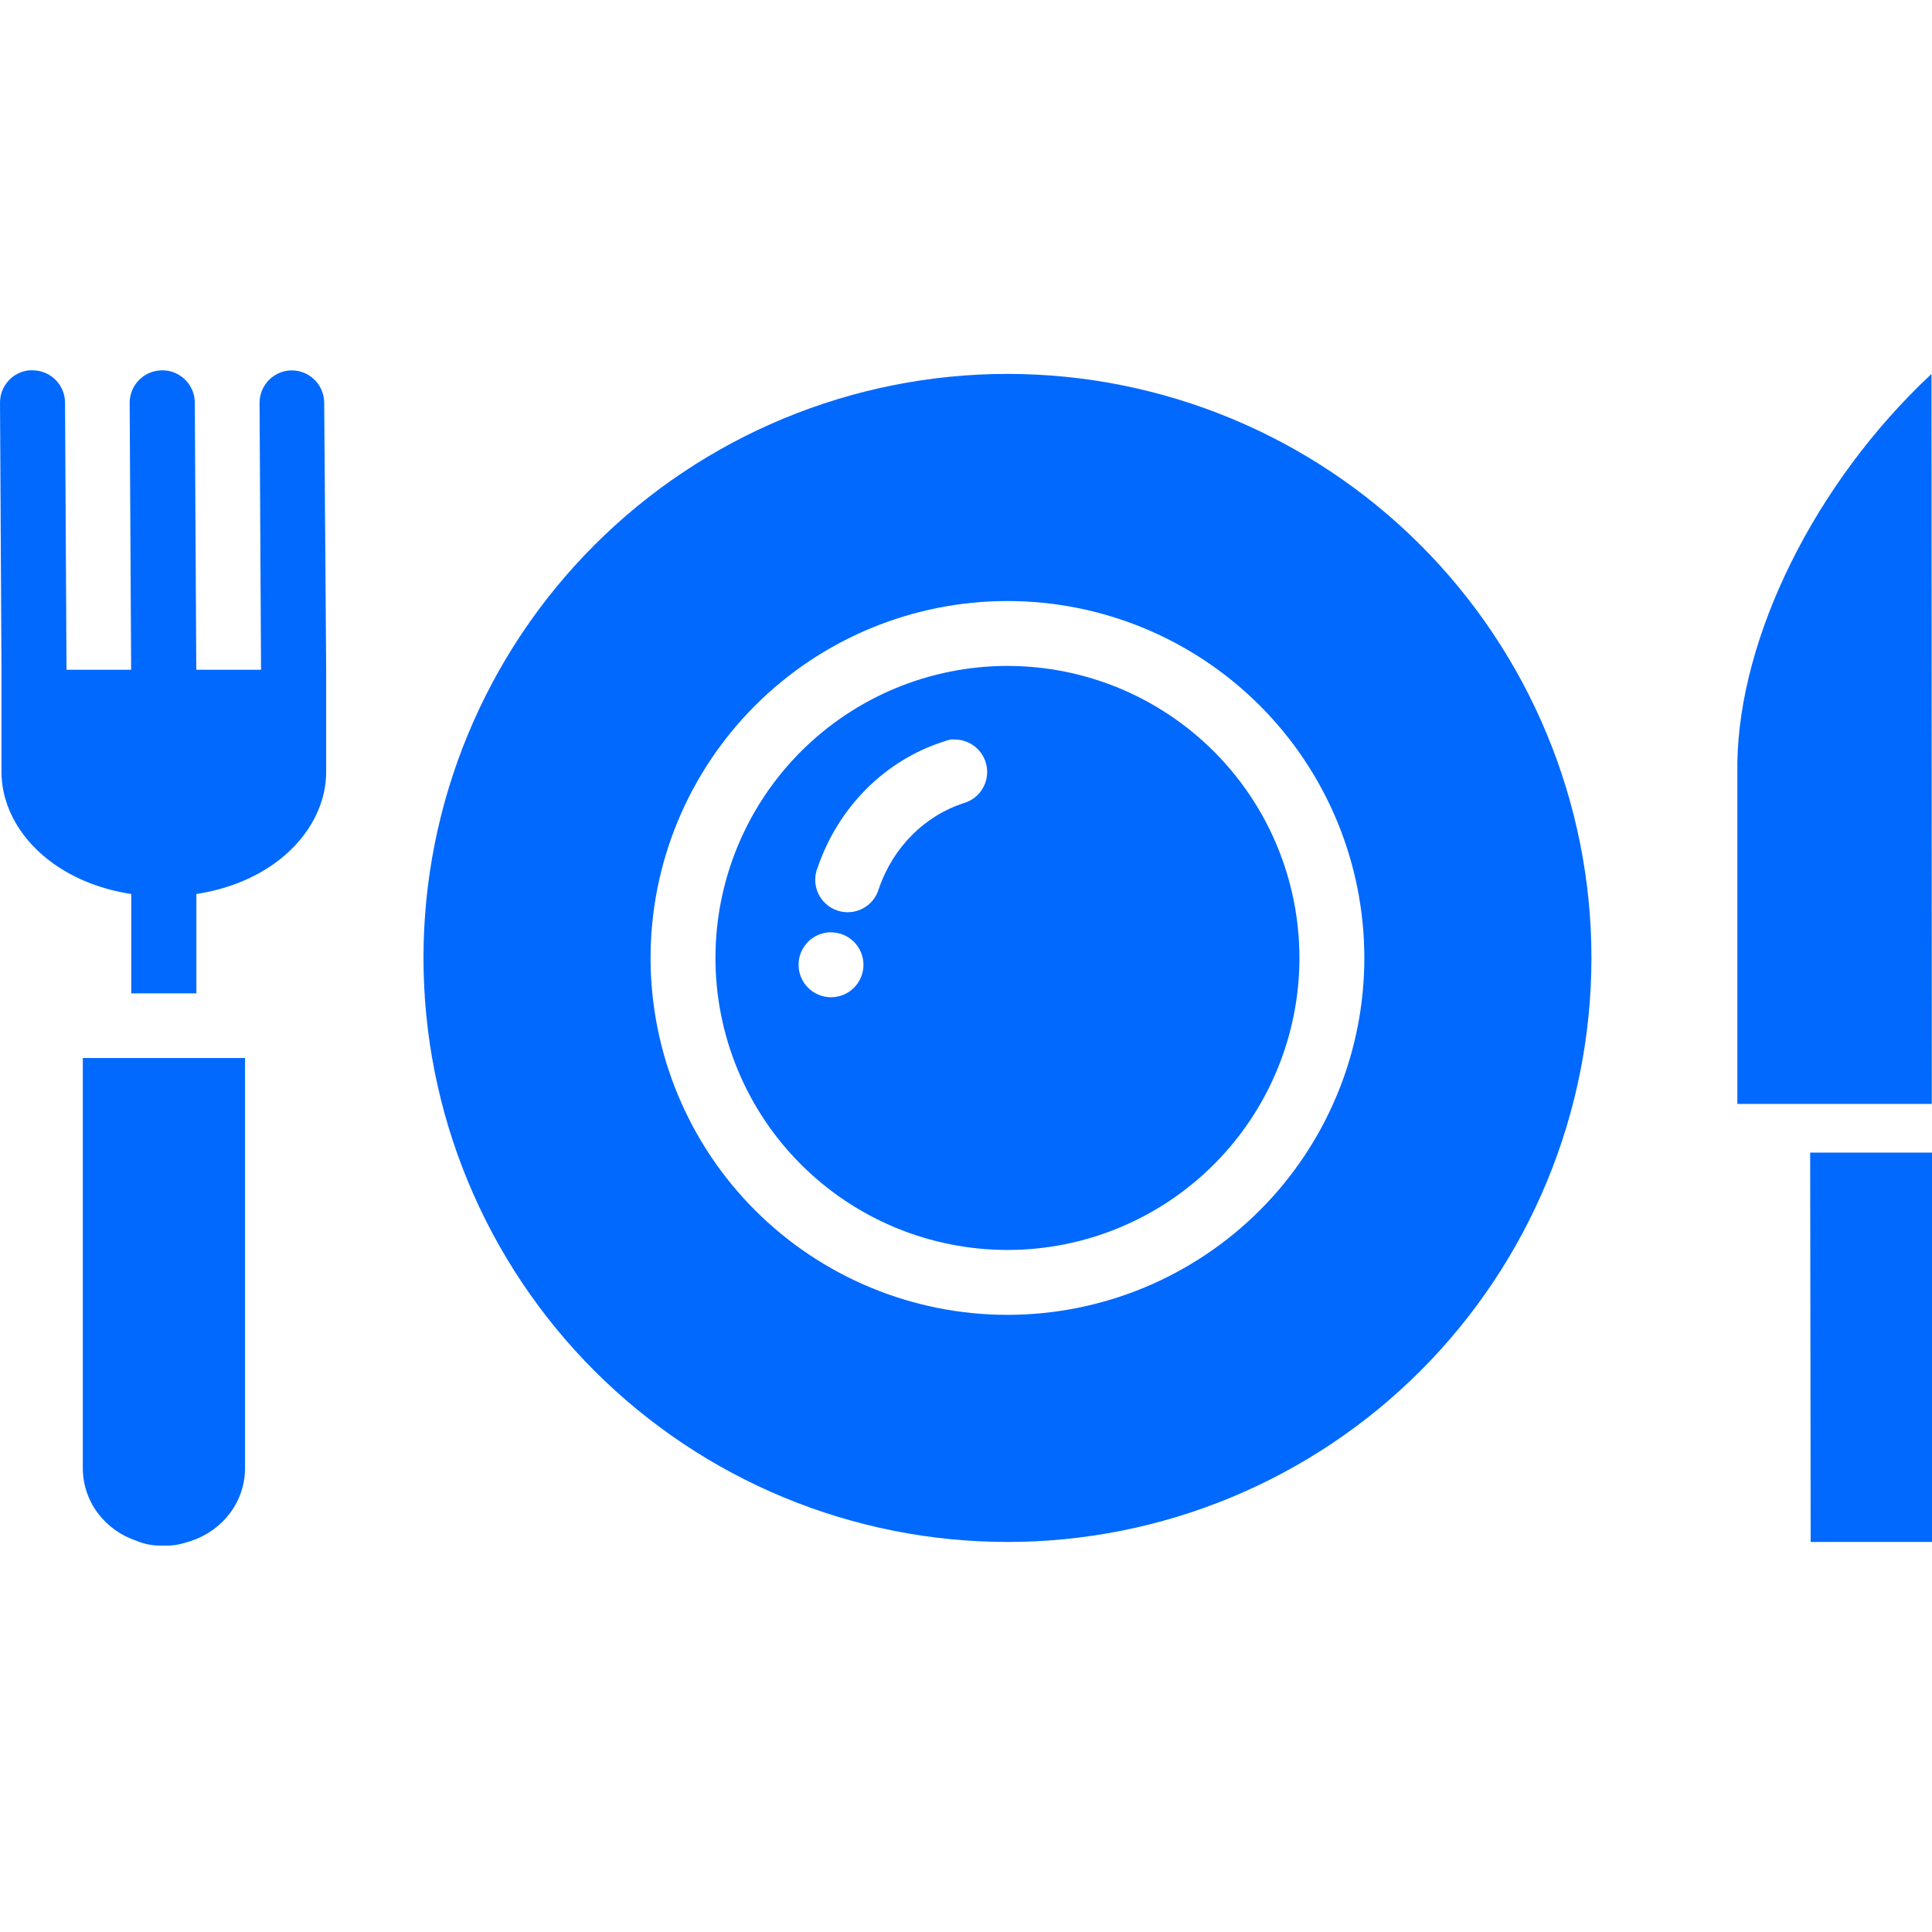
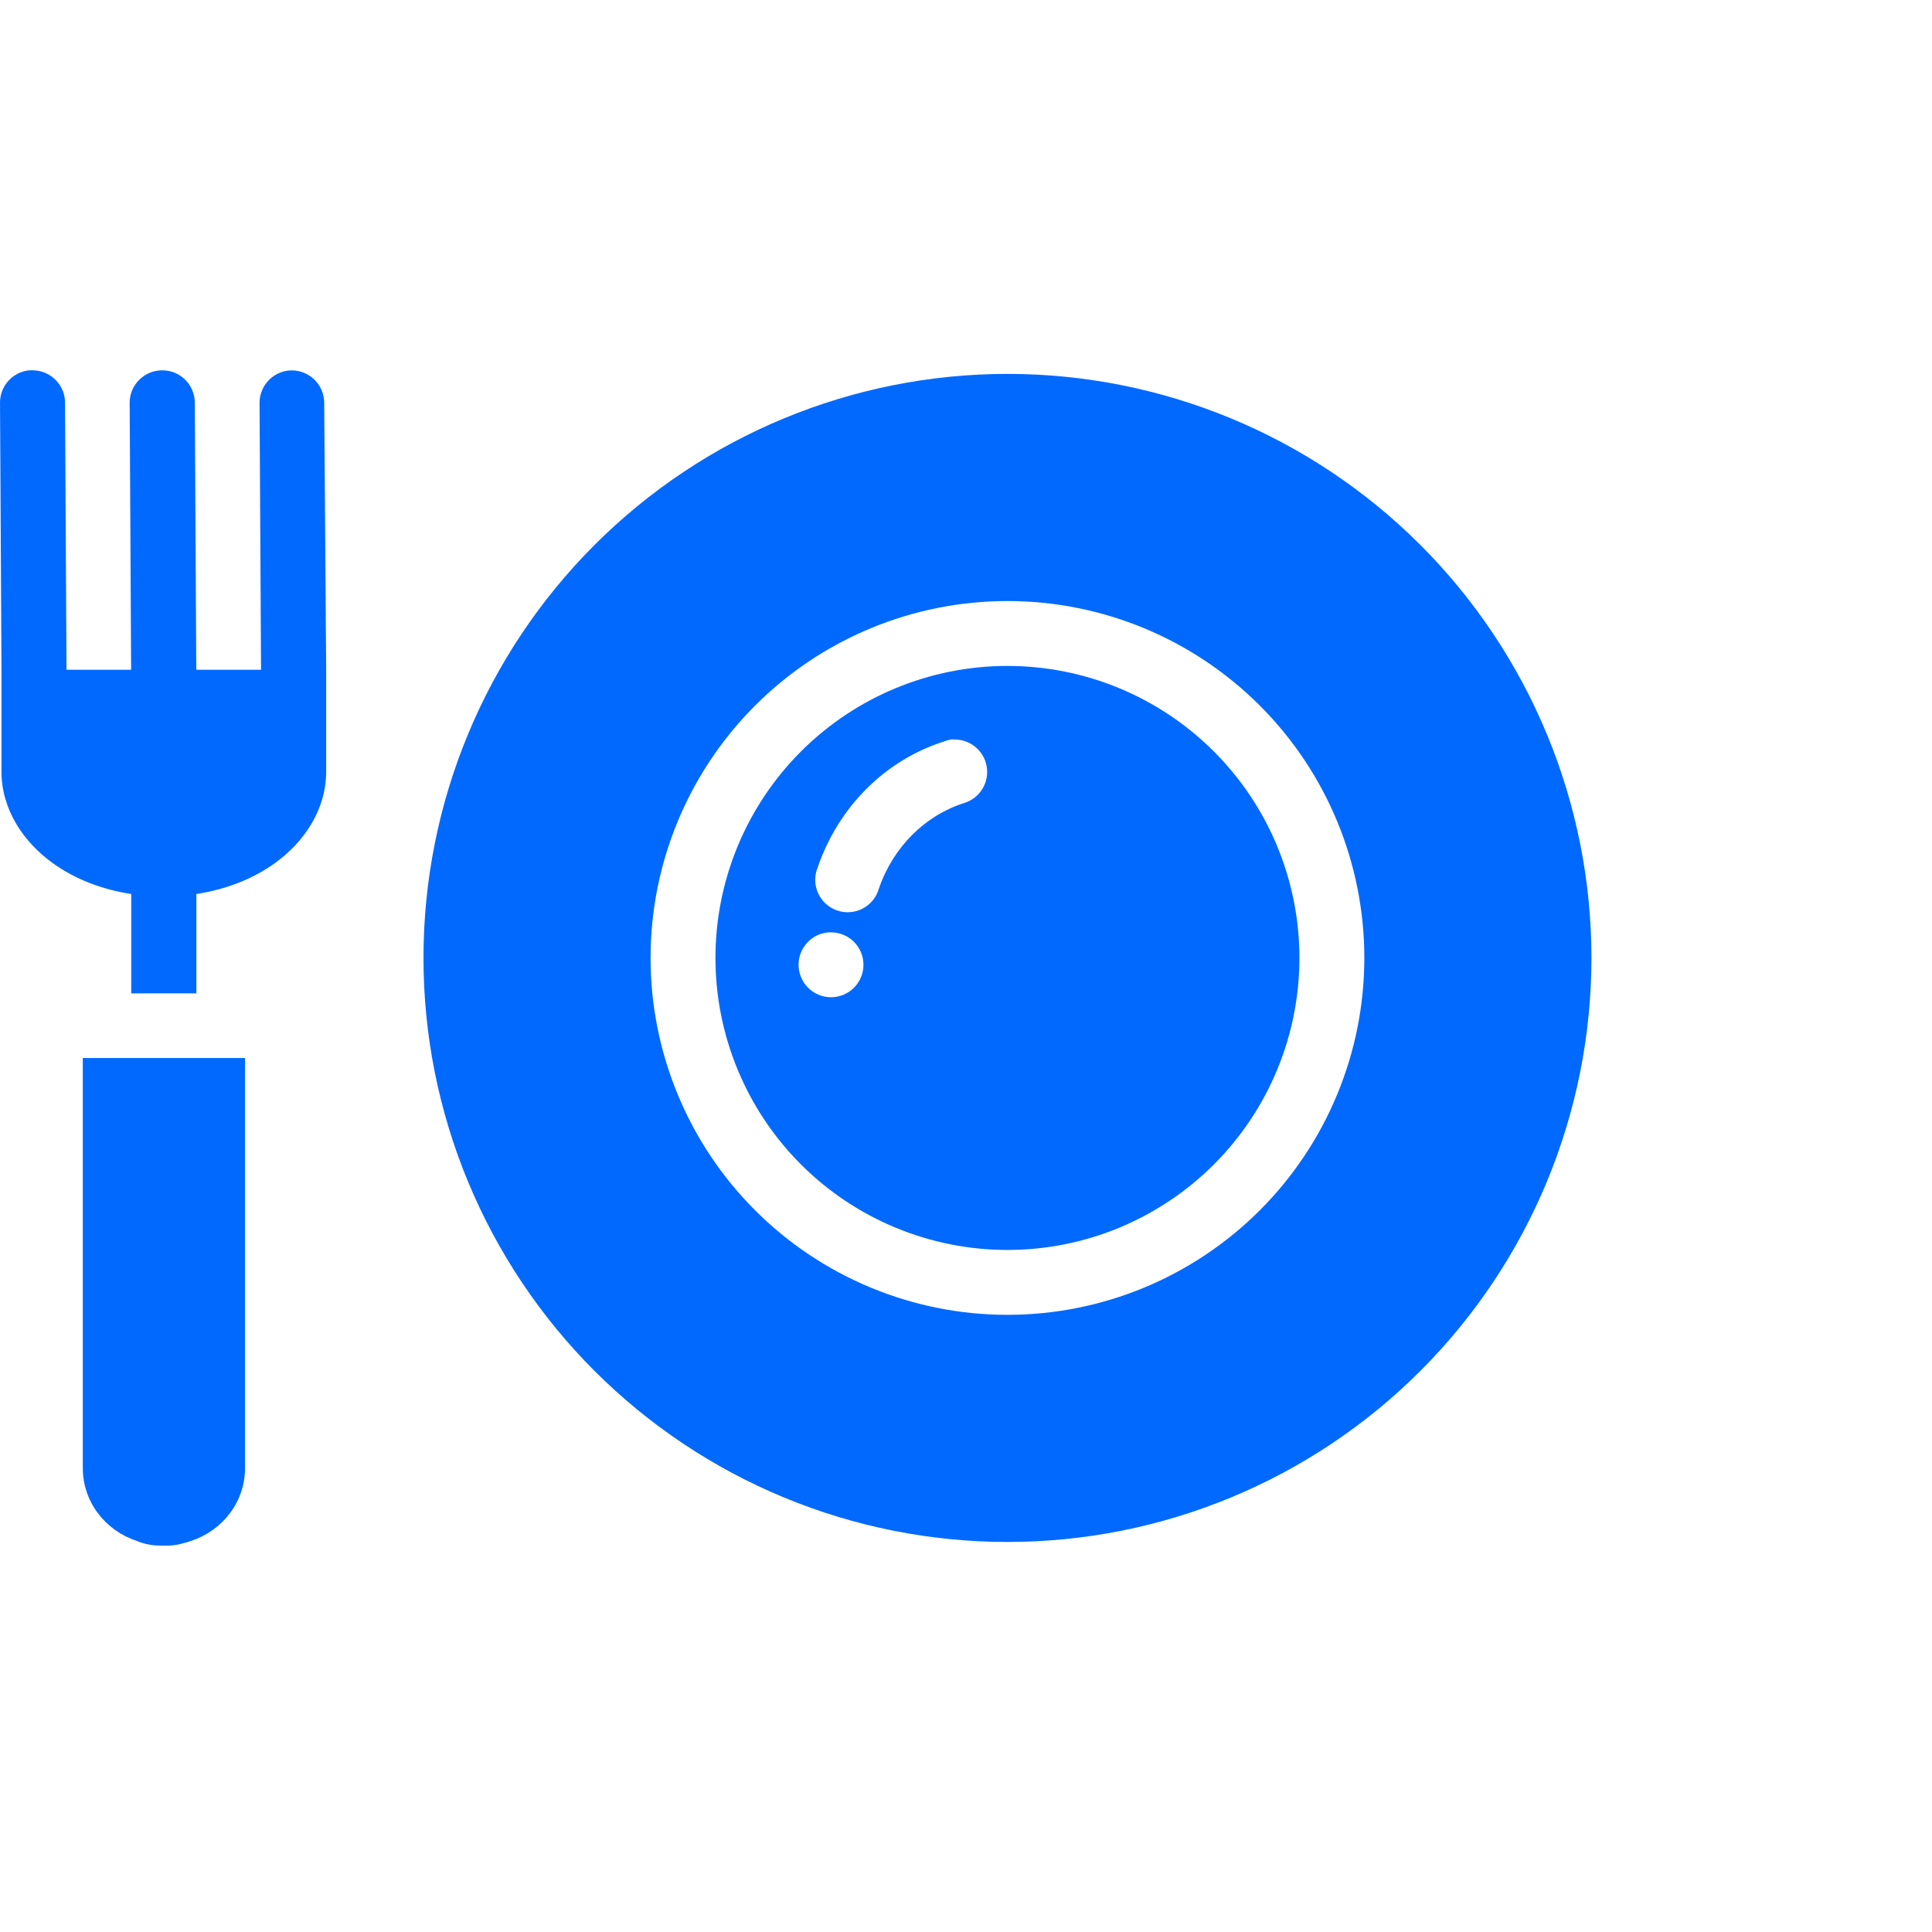
<svg xmlns="http://www.w3.org/2000/svg" width="120" height="120" viewBox="0 0 120 120" fill="none">
  <g clip-path="url(#clip0_8047_18053)">
    <path d="M5.143 65.715L5.143 91.181C5.143 93.307 6.555 95.064 8.473 95.7C8.928 95.895 9.434 96 9.961 96H10.401C10.927 96 11.414 95.862 11.89 95.7C13.807 95.064 15.219 93.307 15.219 91.181L15.219 65.715H5.143Z" fill="#0169FE" />
    <path fill-rule="evenodd" clip-rule="evenodd" d="M2.001 23.003C1.93 22.999 1.859 22.999 1.788 23.003C1.287 23.06 0.826 23.302 0.495 23.683C0.164 24.063 -0.012 24.553 0.001 25.057L0.092 41.541C0.092 41.556 0.092 41.571 0.092 41.586V43.609V47.923C0.092 50.275 1.451 52.306 3.304 53.63C4.667 54.604 6.328 55.251 8.152 55.528V61.699H12.198V55.528C14.023 55.248 15.684 54.604 17.047 53.63C18.9 52.306 20.259 50.275 20.259 47.923V41.633C20.259 41.607 20.259 41.581 20.259 41.556L20.137 25.04C20.14 24.756 20.082 24.475 19.968 24.214C19.854 23.954 19.687 23.721 19.477 23.53C19.266 23.338 19.018 23.194 18.748 23.106C18.478 23.017 18.192 22.987 17.91 23.017C17.409 23.074 16.947 23.317 16.616 23.697C16.286 24.078 16.109 24.568 16.122 25.072L16.214 41.556C16.214 41.571 16.214 41.586 16.214 41.601H12.191C12.192 41.586 12.192 41.571 12.191 41.556L12.1 25.04C12.104 24.753 12.045 24.467 11.929 24.204C11.813 23.94 11.642 23.705 11.427 23.513C11.212 23.322 10.959 23.178 10.684 23.092C10.409 23.007 10.119 22.981 9.833 23.017C9.334 23.076 8.874 23.32 8.545 23.7C8.216 24.08 8.041 24.569 8.054 25.072L8.145 41.556C8.145 41.571 8.145 41.586 8.145 41.601H4.131C4.131 41.586 4.131 41.571 4.131 41.556L4.039 25.04C4.043 24.771 3.992 24.504 3.89 24.254C3.788 24.005 3.637 23.779 3.446 23.588C3.255 23.398 3.029 23.249 2.779 23.148C2.529 23.047 2.262 22.997 1.992 23.001L2.001 23.003Z" fill="#0169FE" />
    <path d="M62.575 23.224C52.955 23.224 43.729 27.046 36.927 33.848C30.124 40.651 26.303 49.878 26.303 59.498C26.303 64.262 27.241 68.98 29.064 73.381C30.887 77.782 33.558 81.78 36.926 85.149C40.295 88.517 44.293 91.189 48.694 93.012C53.095 94.835 57.811 95.774 62.575 95.774C67.338 95.774 72.055 94.835 76.455 93.012C80.856 91.189 84.855 88.517 88.223 85.149C91.591 81.78 94.263 77.782 96.086 73.381C97.909 68.98 98.847 64.262 98.847 59.498C98.847 49.878 95.025 40.651 88.223 33.848C81.421 27.046 72.195 23.224 62.575 23.224ZM62.575 37.331C68.454 37.331 74.091 39.666 78.249 43.824C82.406 47.981 84.741 53.619 84.741 59.498C84.741 62.41 84.168 65.293 83.054 67.982C81.94 70.672 80.307 73.115 78.249 75.174C76.19 77.232 73.747 78.865 71.057 79.979C68.368 81.093 65.486 81.667 62.575 81.667C59.664 81.667 56.781 81.093 54.092 79.979C51.403 78.865 48.959 77.232 46.901 75.174C44.842 73.115 43.21 70.672 42.096 67.982C40.982 65.293 40.408 62.41 40.408 59.498C40.408 53.619 42.744 47.981 46.901 43.824C51.058 39.666 56.696 37.331 62.575 37.331Z" fill="#0169FE" />
    <path d="M62.574 41.362C57.764 41.362 53.151 43.273 49.749 46.675C46.348 50.076 44.438 54.689 44.438 59.499C44.438 61.881 44.907 64.24 45.818 66.441C46.729 68.641 48.065 70.641 49.749 72.325C51.434 74.009 53.433 75.345 55.633 76.256C57.834 77.168 60.192 77.637 62.574 77.637C64.955 77.637 67.314 77.168 69.514 76.256C71.714 75.345 73.713 74.009 75.398 72.325C77.082 70.641 78.418 68.641 79.329 66.441C80.24 64.24 80.71 61.881 80.71 59.499C80.709 54.689 78.799 50.076 75.397 46.675C71.996 43.273 67.383 41.362 62.574 41.362ZM59.181 45.936C59.674 45.907 60.161 46.061 60.549 46.367C60.937 46.674 61.199 47.112 61.284 47.599C61.37 48.087 61.273 48.588 61.013 49.008C60.753 49.429 60.348 49.739 59.874 49.88C57.457 50.653 55.478 52.603 54.592 55.186C54.518 55.451 54.391 55.698 54.218 55.912C54.045 56.126 53.831 56.302 53.587 56.43C53.343 56.558 53.076 56.635 52.802 56.655C52.528 56.676 52.252 56.64 51.992 56.55C51.732 56.461 51.493 56.318 51.29 56.133C51.087 55.947 50.924 55.722 50.812 55.471C50.699 55.22 50.639 54.948 50.635 54.673C50.632 54.398 50.684 54.125 50.79 53.871C52.071 50.138 54.952 47.229 58.63 46.054C58.74 46.01 58.853 45.977 58.968 45.953C59.039 45.935 59.11 45.922 59.182 45.912L59.181 45.936ZM51.475 57.91C51.522 57.908 51.569 57.908 51.616 57.91C52.15 57.91 52.663 58.122 53.041 58.5C53.419 58.878 53.631 59.39 53.631 59.925C53.631 60.459 53.419 60.972 53.041 61.35C52.663 61.728 52.15 61.94 51.616 61.94C51.081 61.94 50.569 61.728 50.191 61.35C49.813 60.972 49.601 60.459 49.601 59.925C49.599 59.414 49.792 58.922 50.14 58.548C50.488 58.174 50.965 57.946 51.475 57.91Z" fill="#0169FE" />
-     <path fill-rule="evenodd" clip-rule="evenodd" d="M119.97 23.224C112.722 29.991 108.015 39.56 107.91 47.407V68.567H112.433H119.988L119.97 23.224ZM112.433 71.59L112.464 95.774H120.001V71.59H112.433Z" fill="#0169FE" />
  </g>
  <defs>
    <clipPath id="clip0_8047_18053">
      <rect width="120" height="120" fill="white" />
    </clipPath>
  </defs>
</svg>